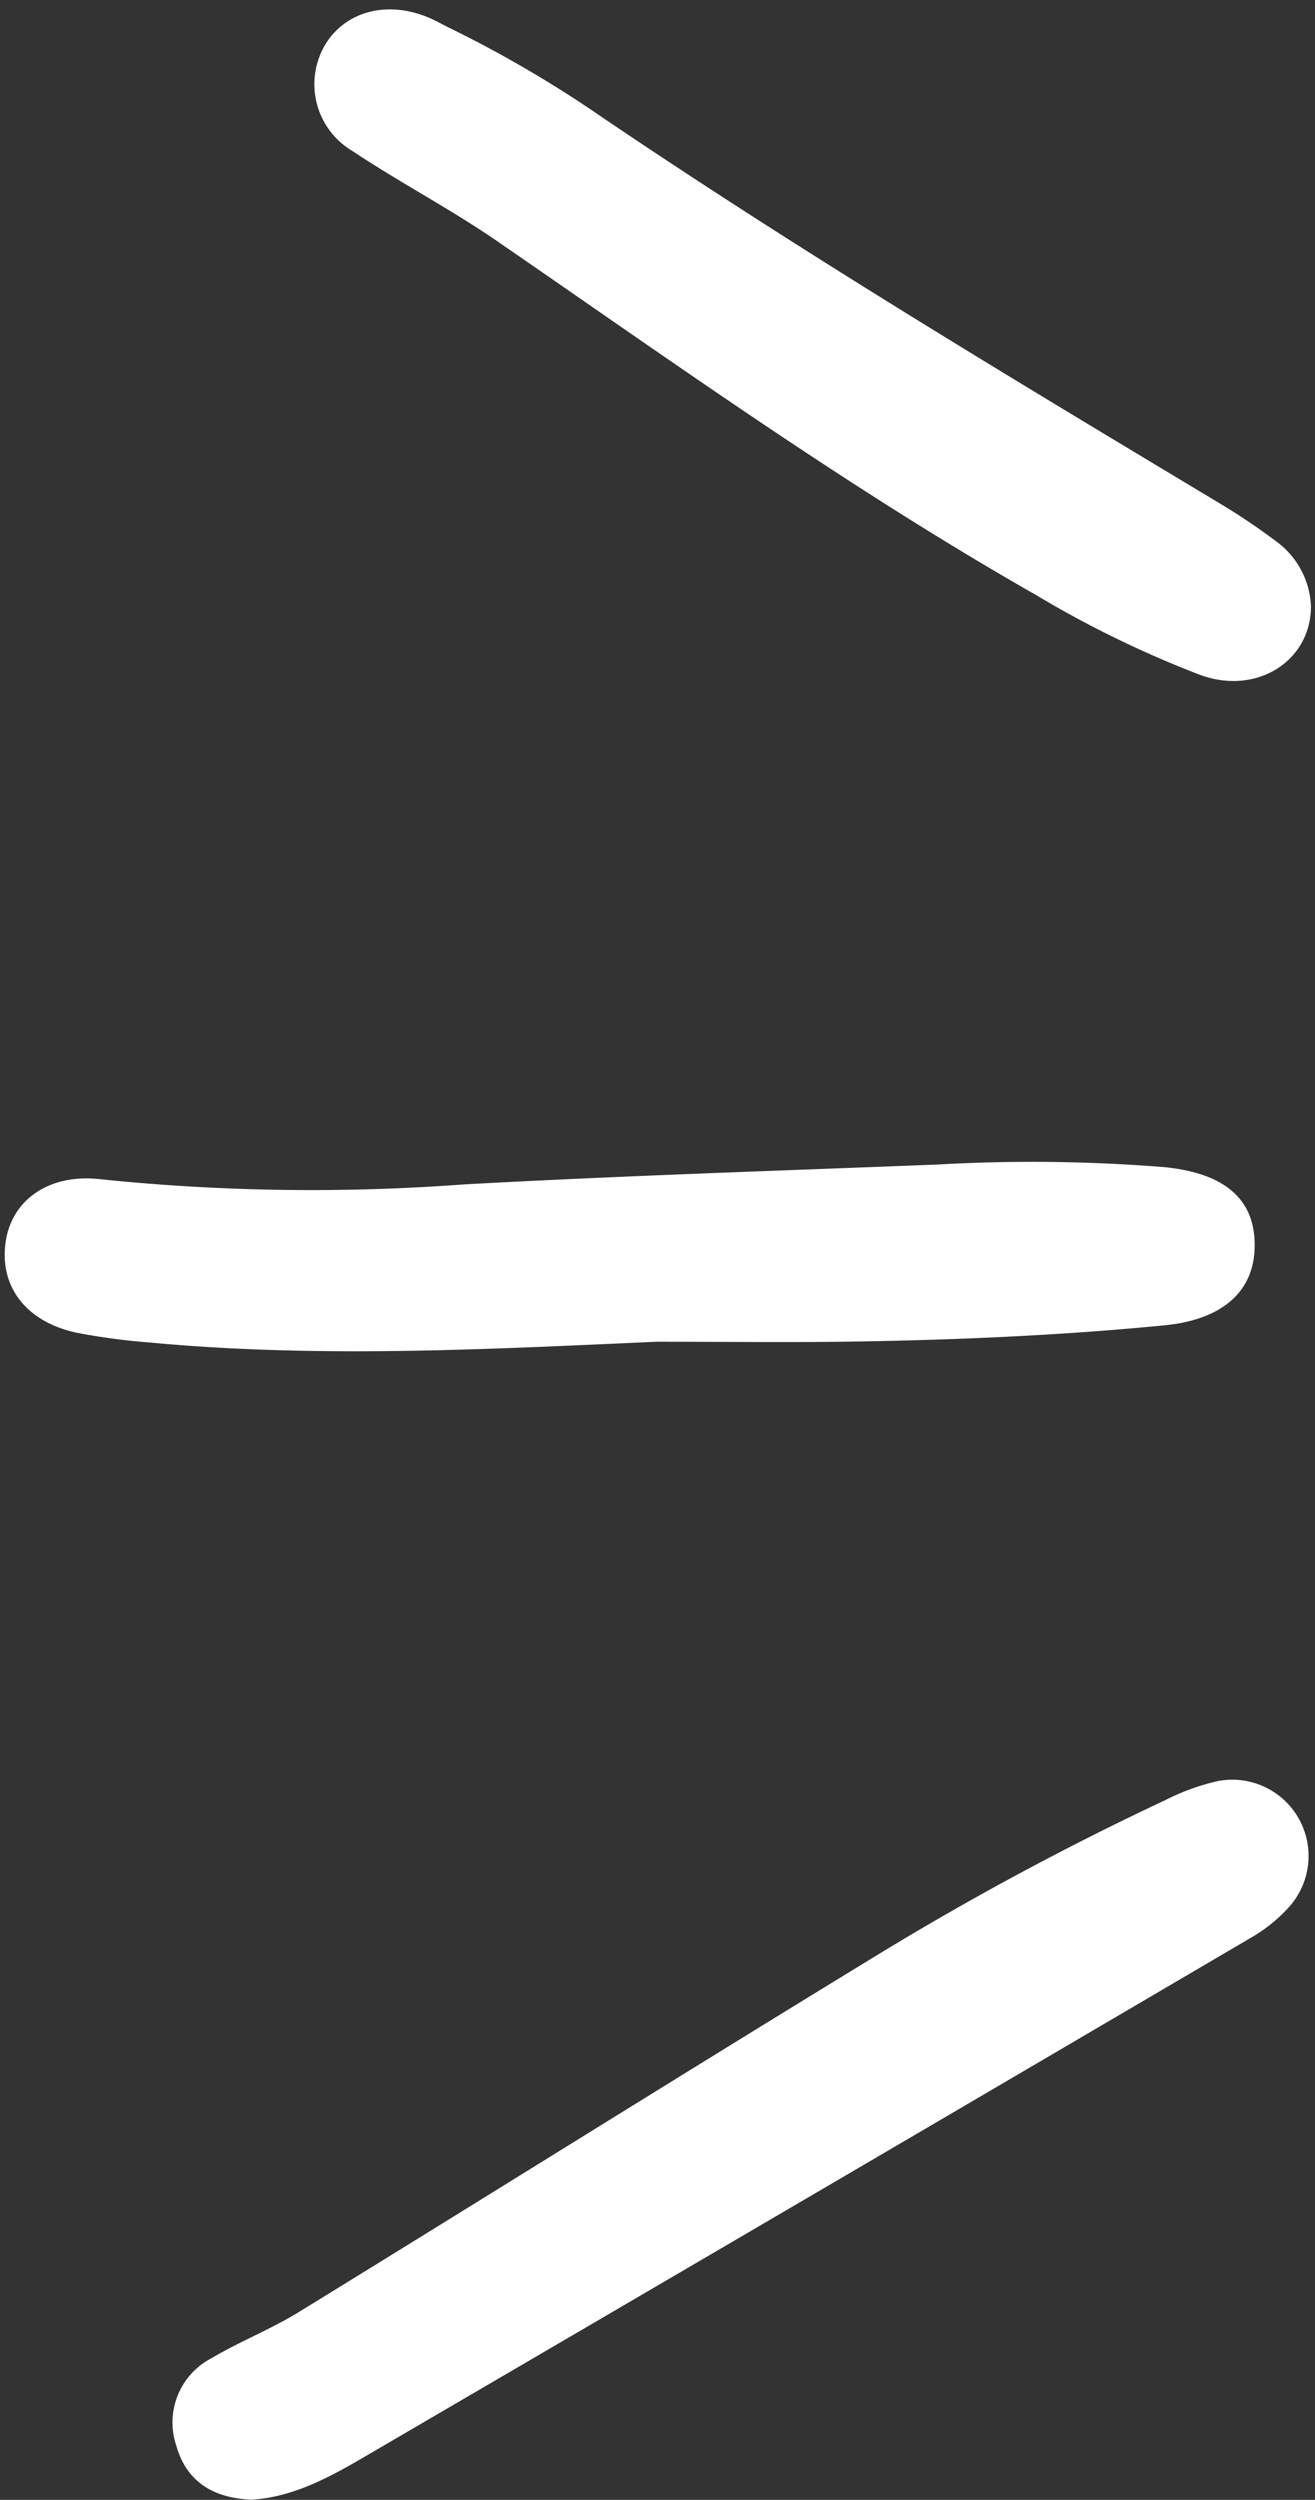
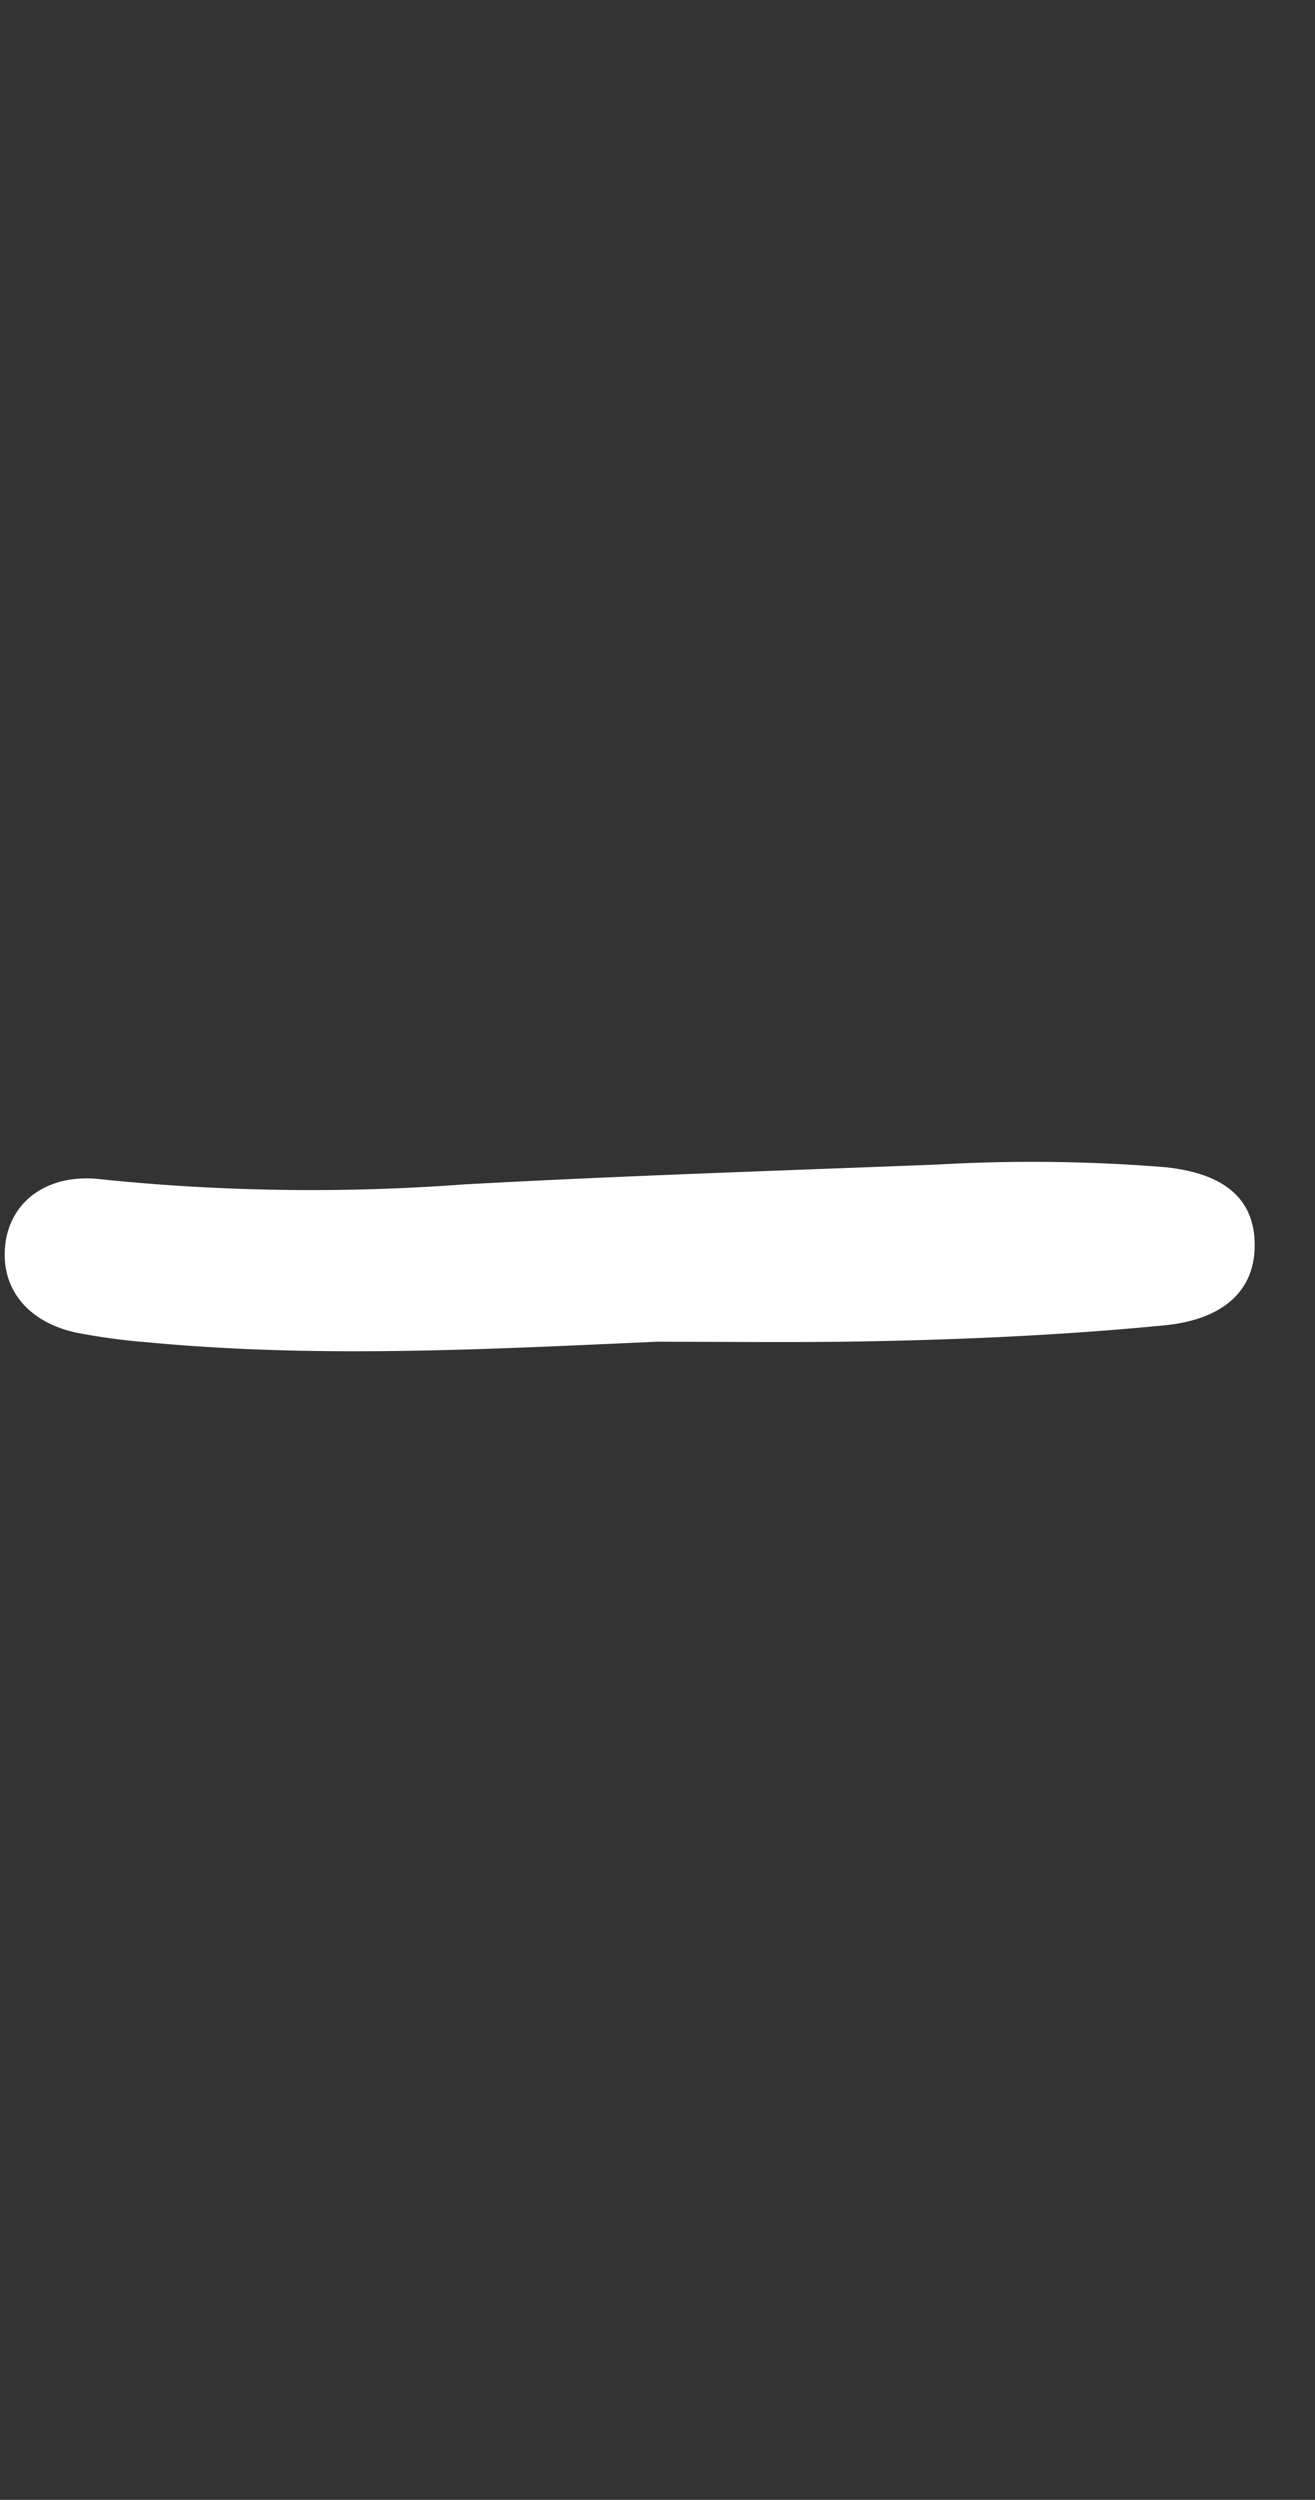
<svg xmlns="http://www.w3.org/2000/svg" height="159.4" preserveAspectRatio="xMidYMid meet" version="1.0" viewBox="-0.3 -0.6 83.9 159.4" width="83.9" zoomAndPan="magnify">
  <rect x="-0.3" y="-0.6" width="83.9" height="159.4" fill="#333333" stroke="none" />
  <g id="change1_1">
-     <path d="M15.762,158.788c-2.438-.086-4.156-1.139-4.806-3.42a4.615,4.615,0,0,1,2.257-5.608c1.789-1.065,3.757-1.832,5.529-2.92,12.372-7.6,24.681-15.309,37.078-22.871a190.936,190.936,0,0,1,18.221-9.782,14.423,14.423,0,0,1,3.307-1.207A4.866,4.866,0,0,1,81.942,121a9.95,9.95,0,0,1-2.543,2.023q-27.828,16.338-55.7,32.6C21.21,157.079,18.685,158.613,15.762,158.788Z" fill="#fff" />
-   </g>
+     </g>
  <g id="change1_2">
    <path d="M41.6,84.954c-10.807.483-21.618,1.063-32.414.043A40.4,40.4,0,0,1,4.6,84.381C1.382,83.7-.34,81.449.056,78.621.436,75.9,2.85,74.191,6.174,74.6a131.27,131.27,0,0,0,23.133.322c10.071-.551,20.147-.872,30.221-1.267a105.9,105.9,0,0,1,14.436.164q5.892.574,5.785,5.127c-.063,2.86-2.12,4.609-5.759,4.963-6.6.643-13.228.931-19.859,1.035C49.953,85.007,45.774,84.954,41.6,84.954Z" fill="#fff" />
  </g>
  <g id="change1_3">
-     <path d="M83.341,38.028c.024,3.476-3.4,5.722-7.033,4.421a67.412,67.412,0,0,1-10.515-5.113C53.859,30.541,42.715,22.547,31.42,14.777c-2.987-2.055-6.225-3.743-9.244-5.755A4.947,4.947,0,0,1,20.4,2.333C21.629.2,24.219-.571,26.847.44c.591.227,1.142.556,1.715.831a76.023,76.023,0,0,1,9.617,5.648C50.969,15.569,64.206,23.5,77.437,31.447a40.956,40.956,0,0,1,3.619,2.424A5.389,5.389,0,0,1,83.341,38.028Z" fill="#fff" />
-   </g>
+     </g>
</svg>